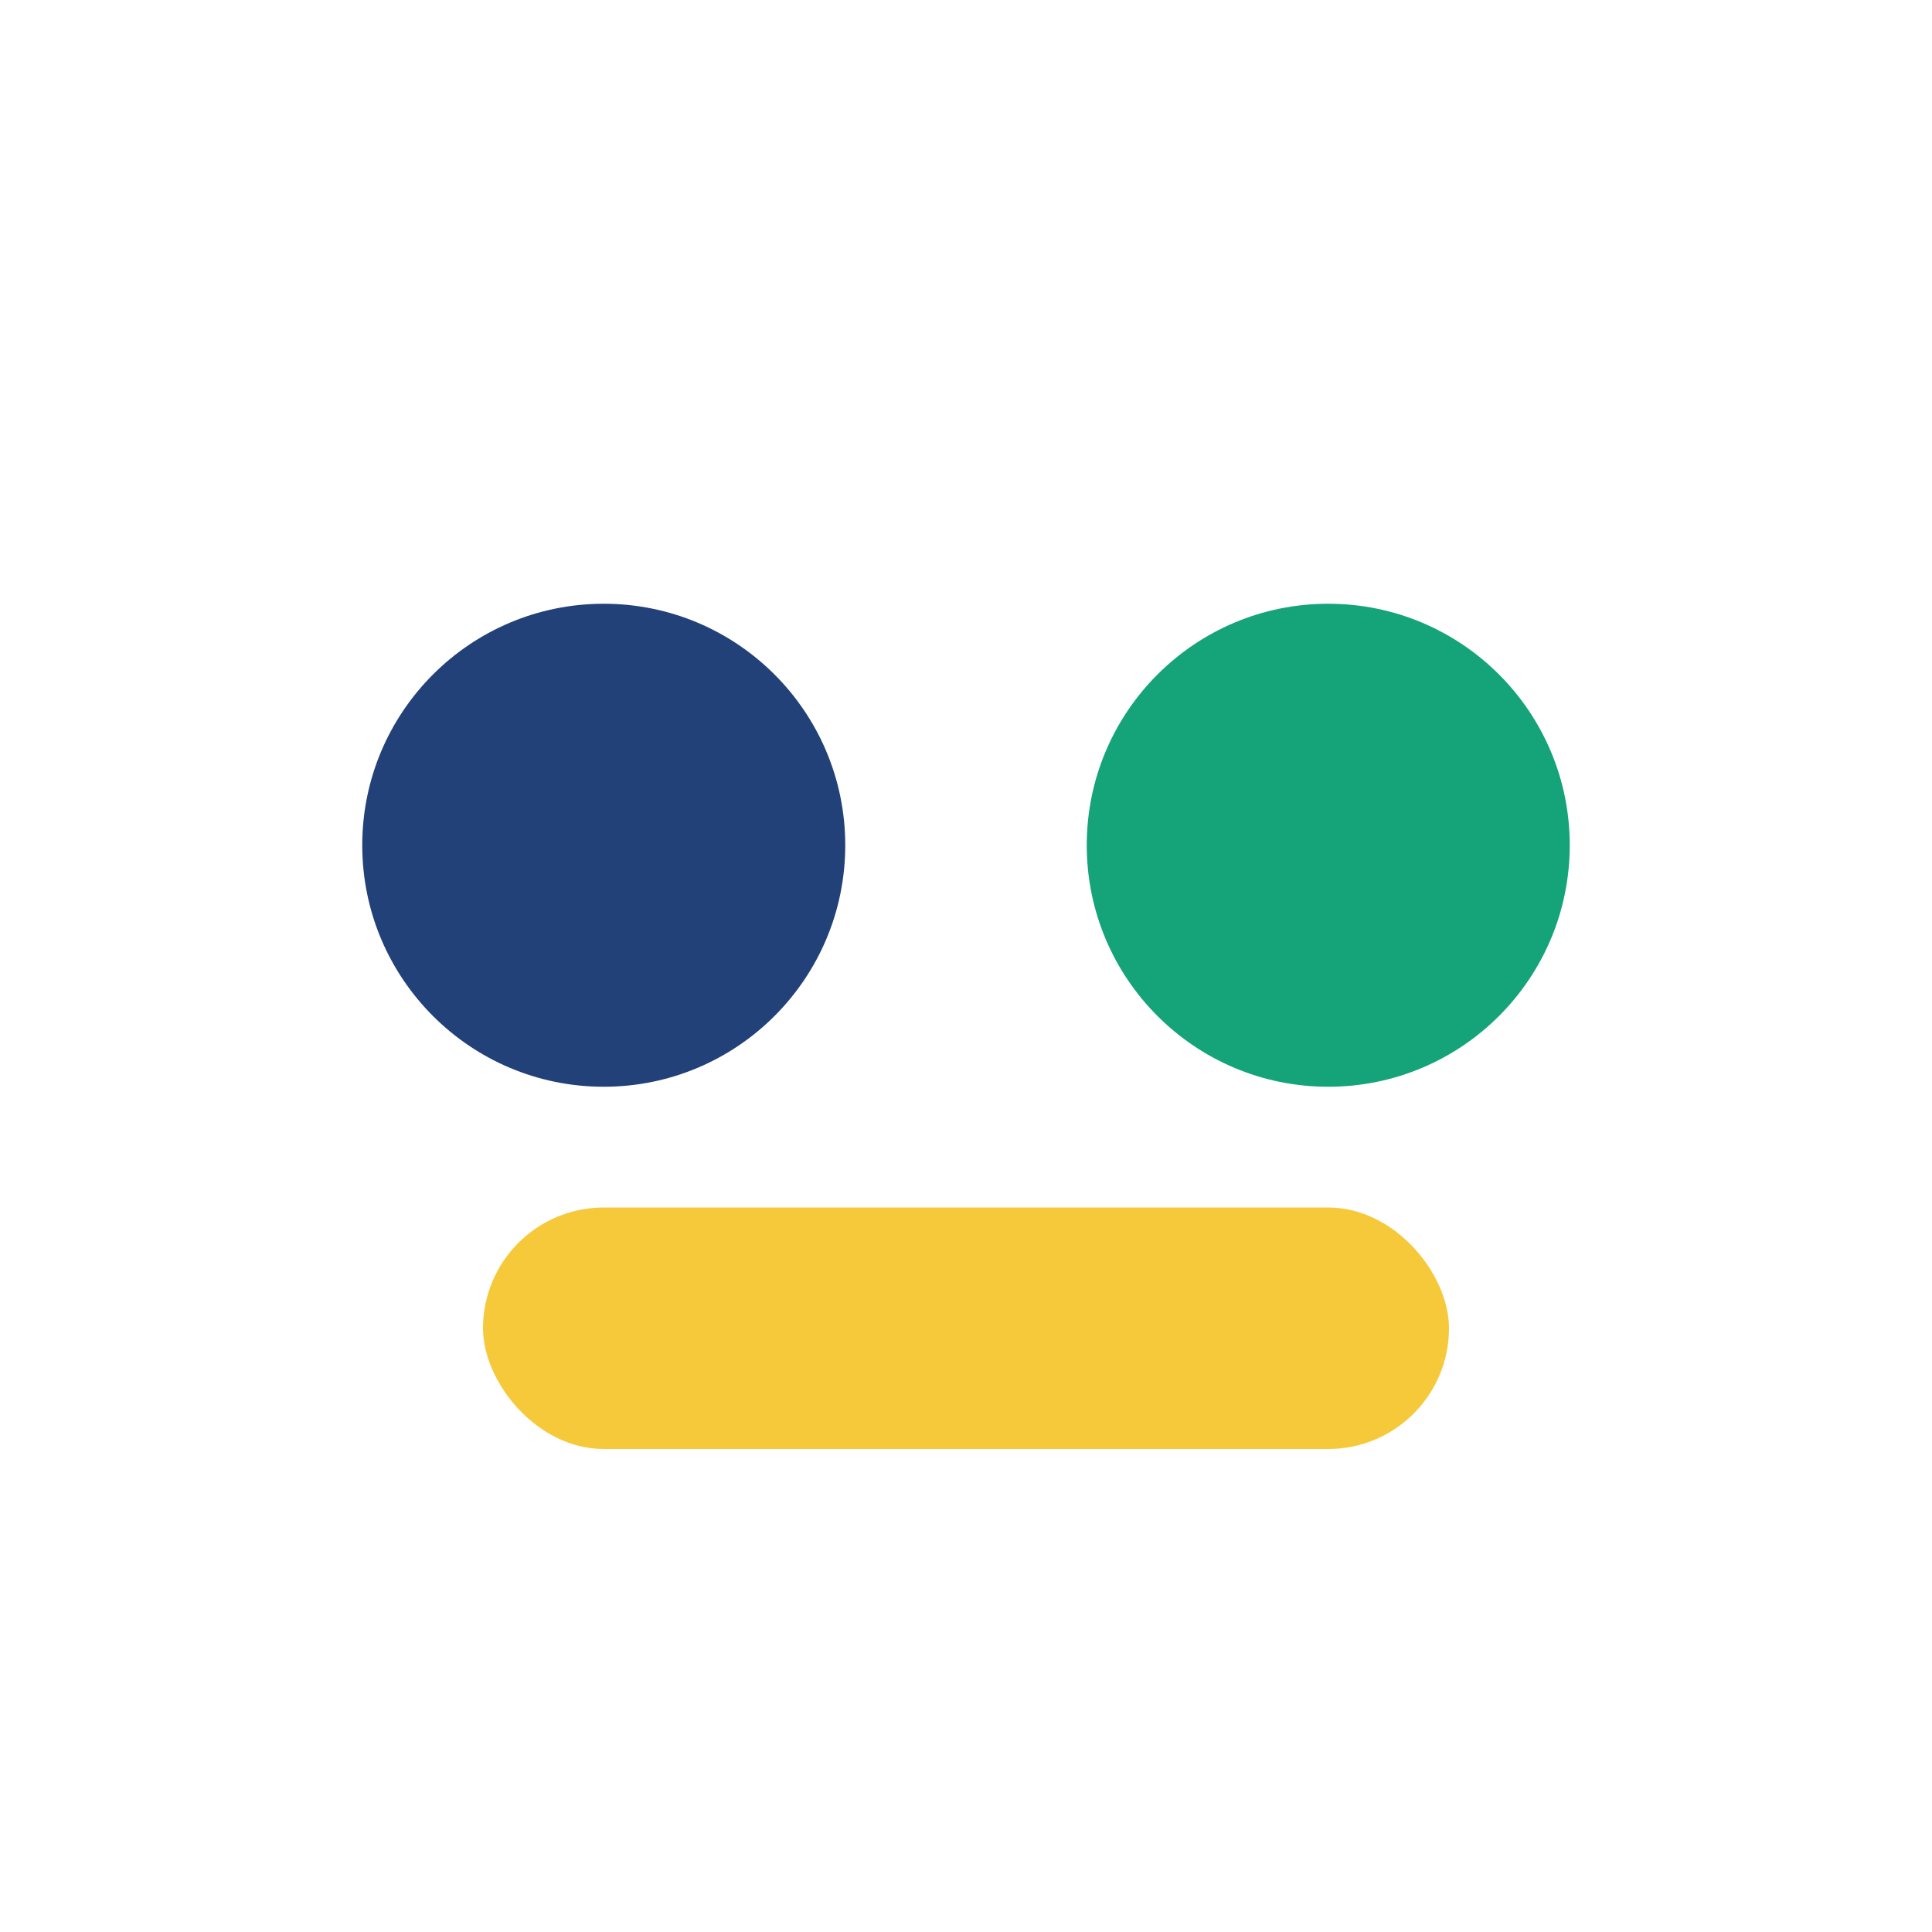
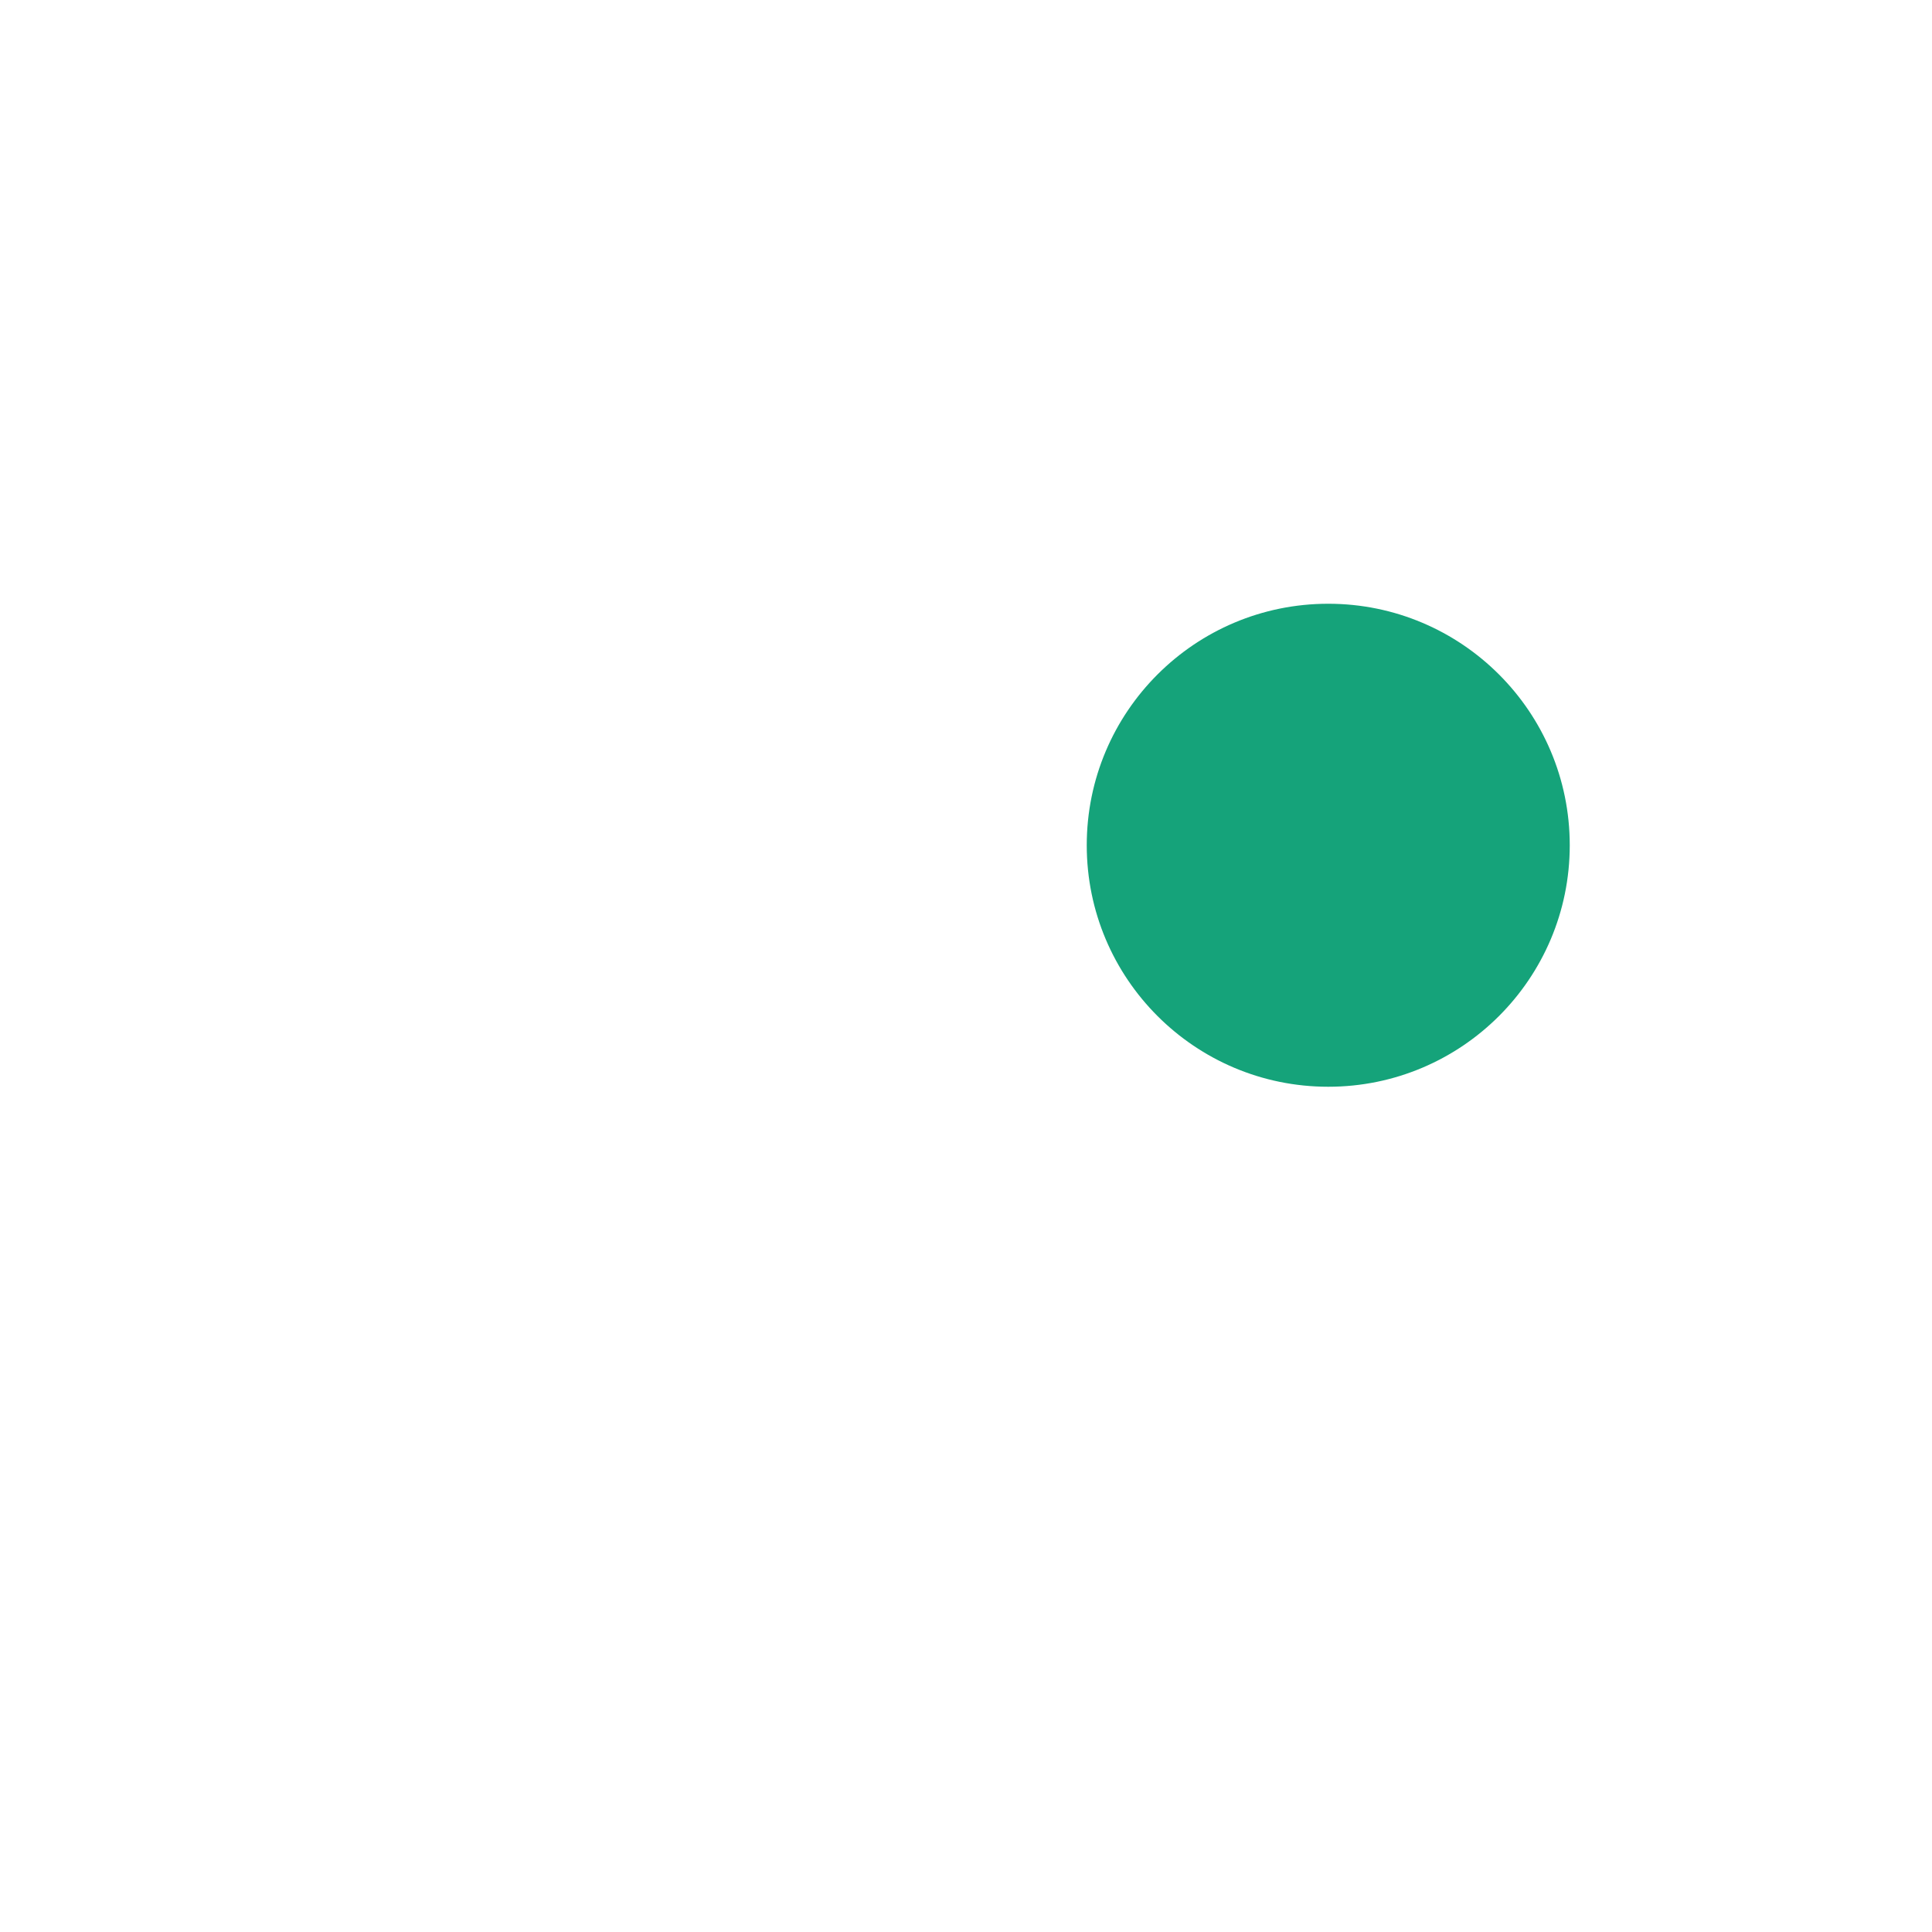
<svg xmlns="http://www.w3.org/2000/svg" width="32" height="32" viewBox="0 0 32 32">
-   <circle cx="10" cy="14" r="4" fill="#224179" />
  <circle cx="22" cy="14" r="4" fill="#15A37A" />
-   <rect x="8" y="20" width="16" height="4" rx="2" fill="#F6C93B" />
</svg>